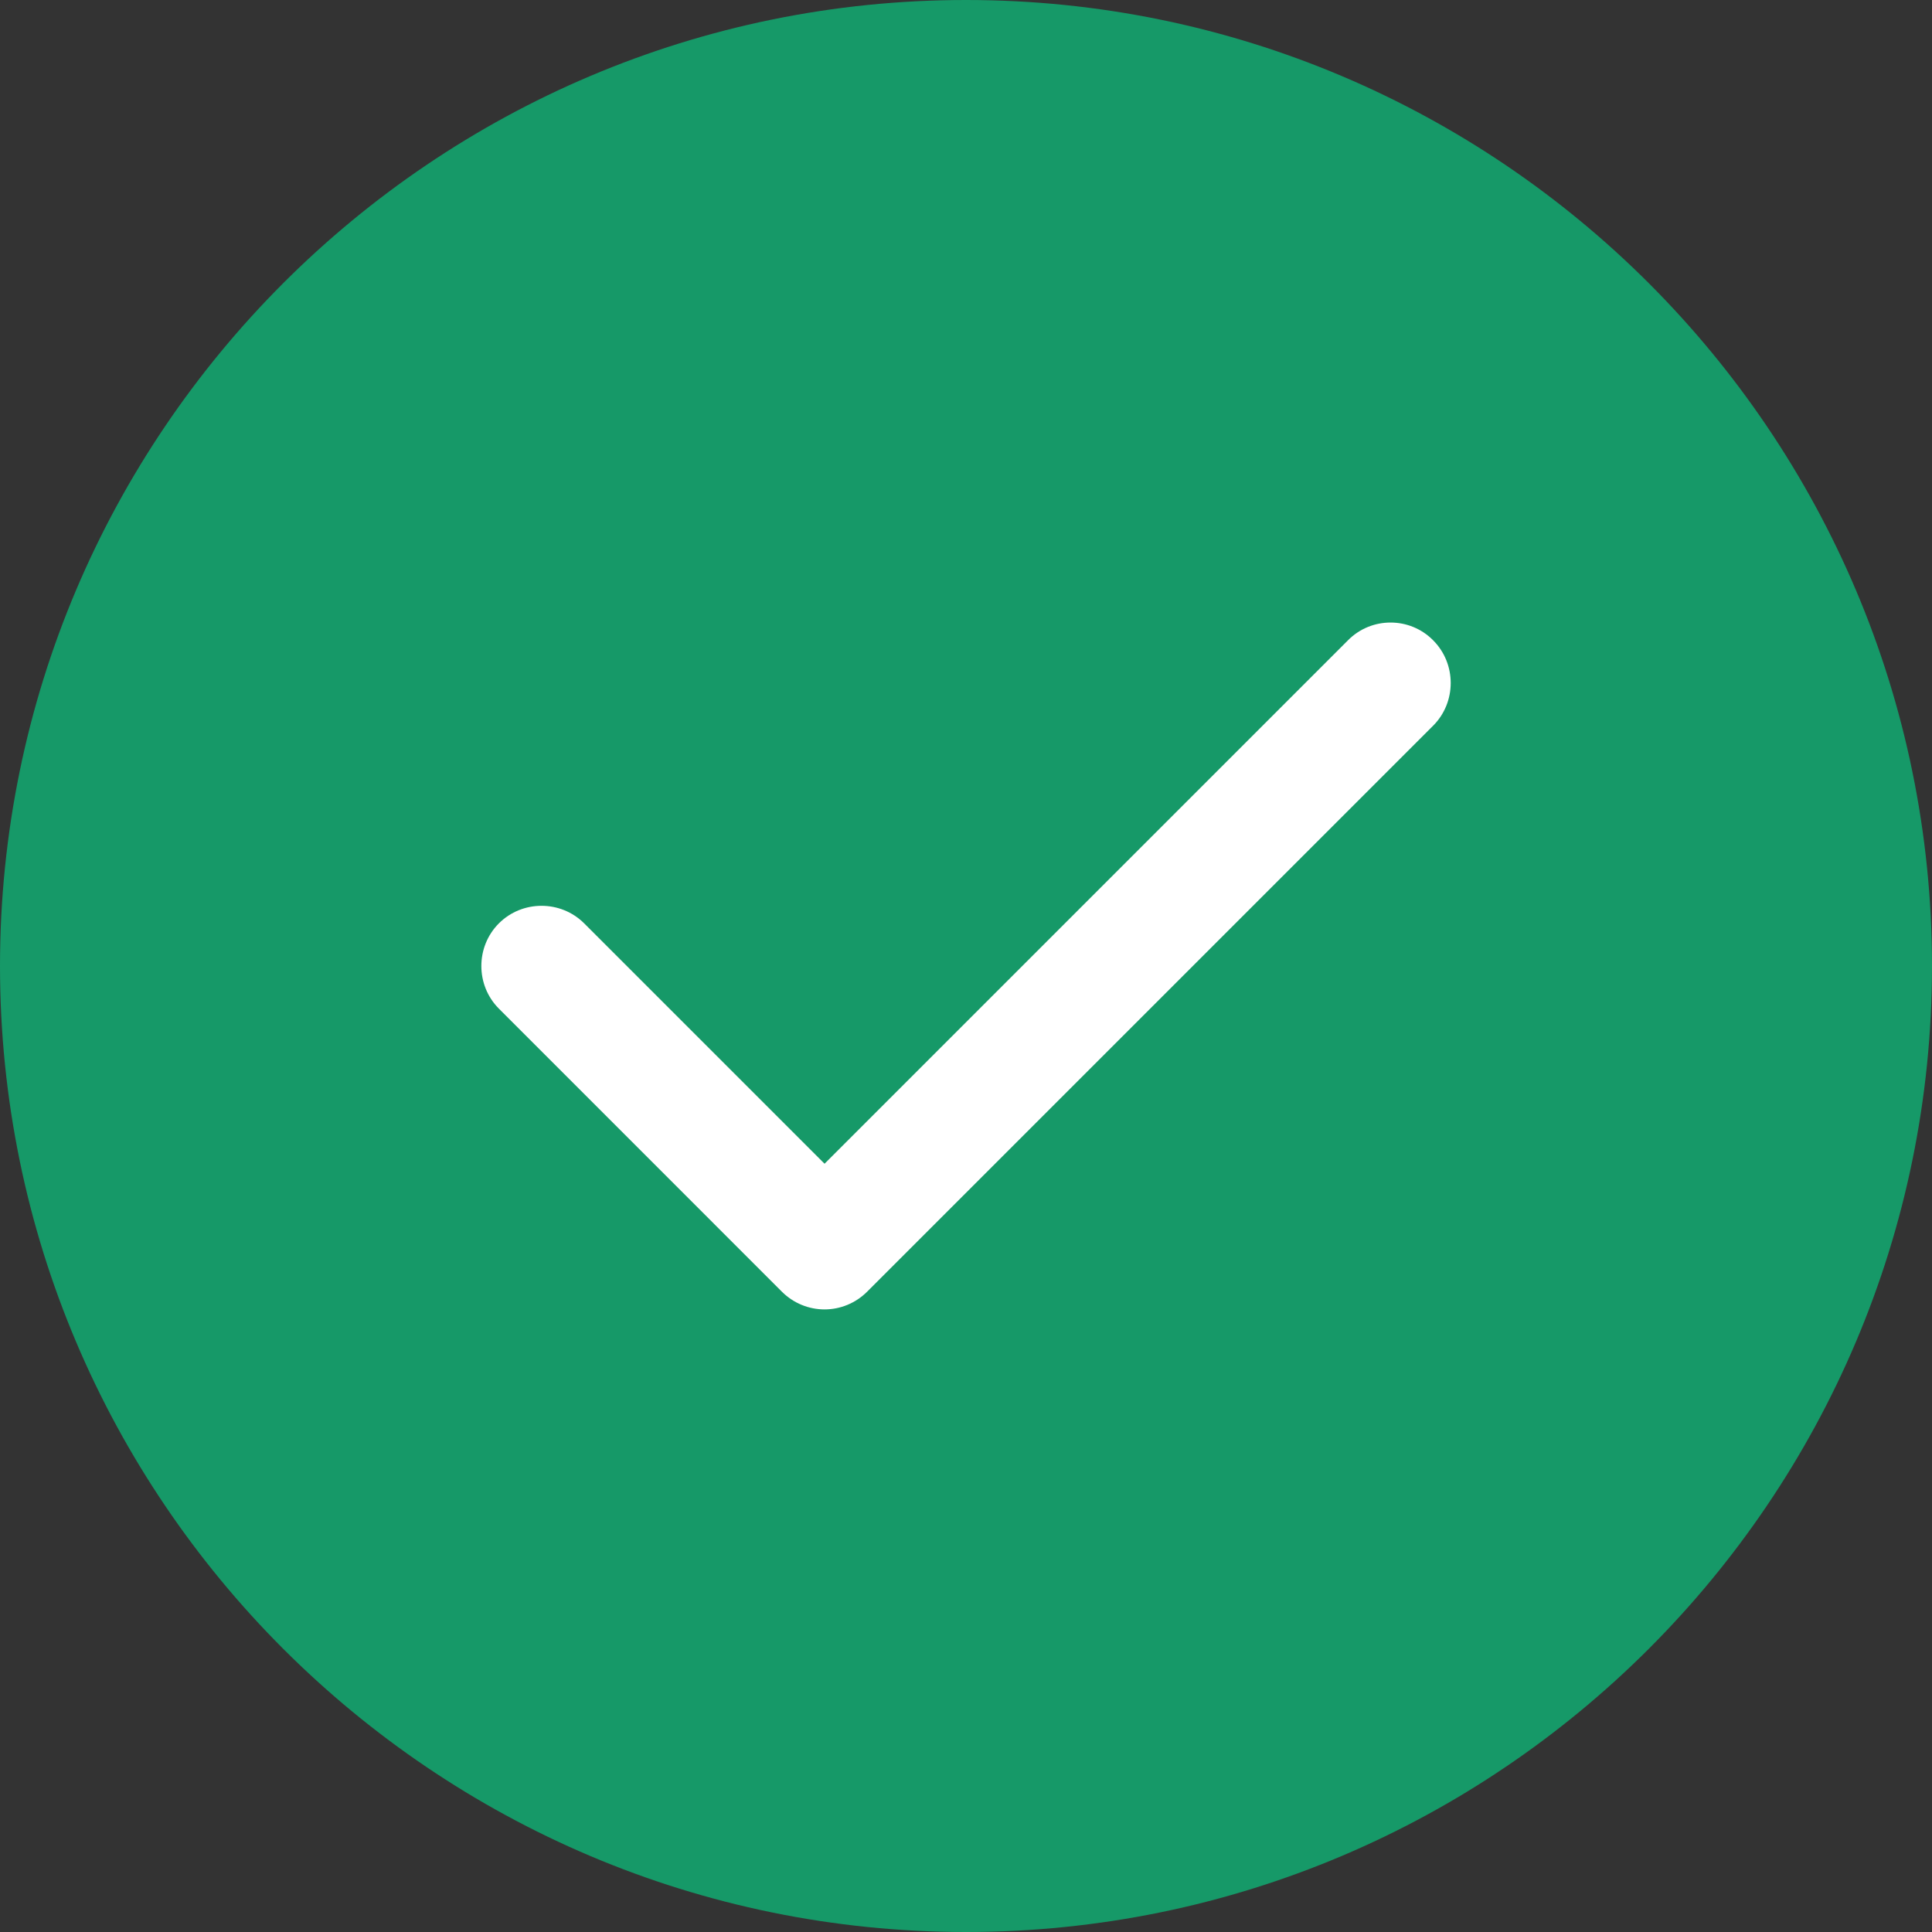
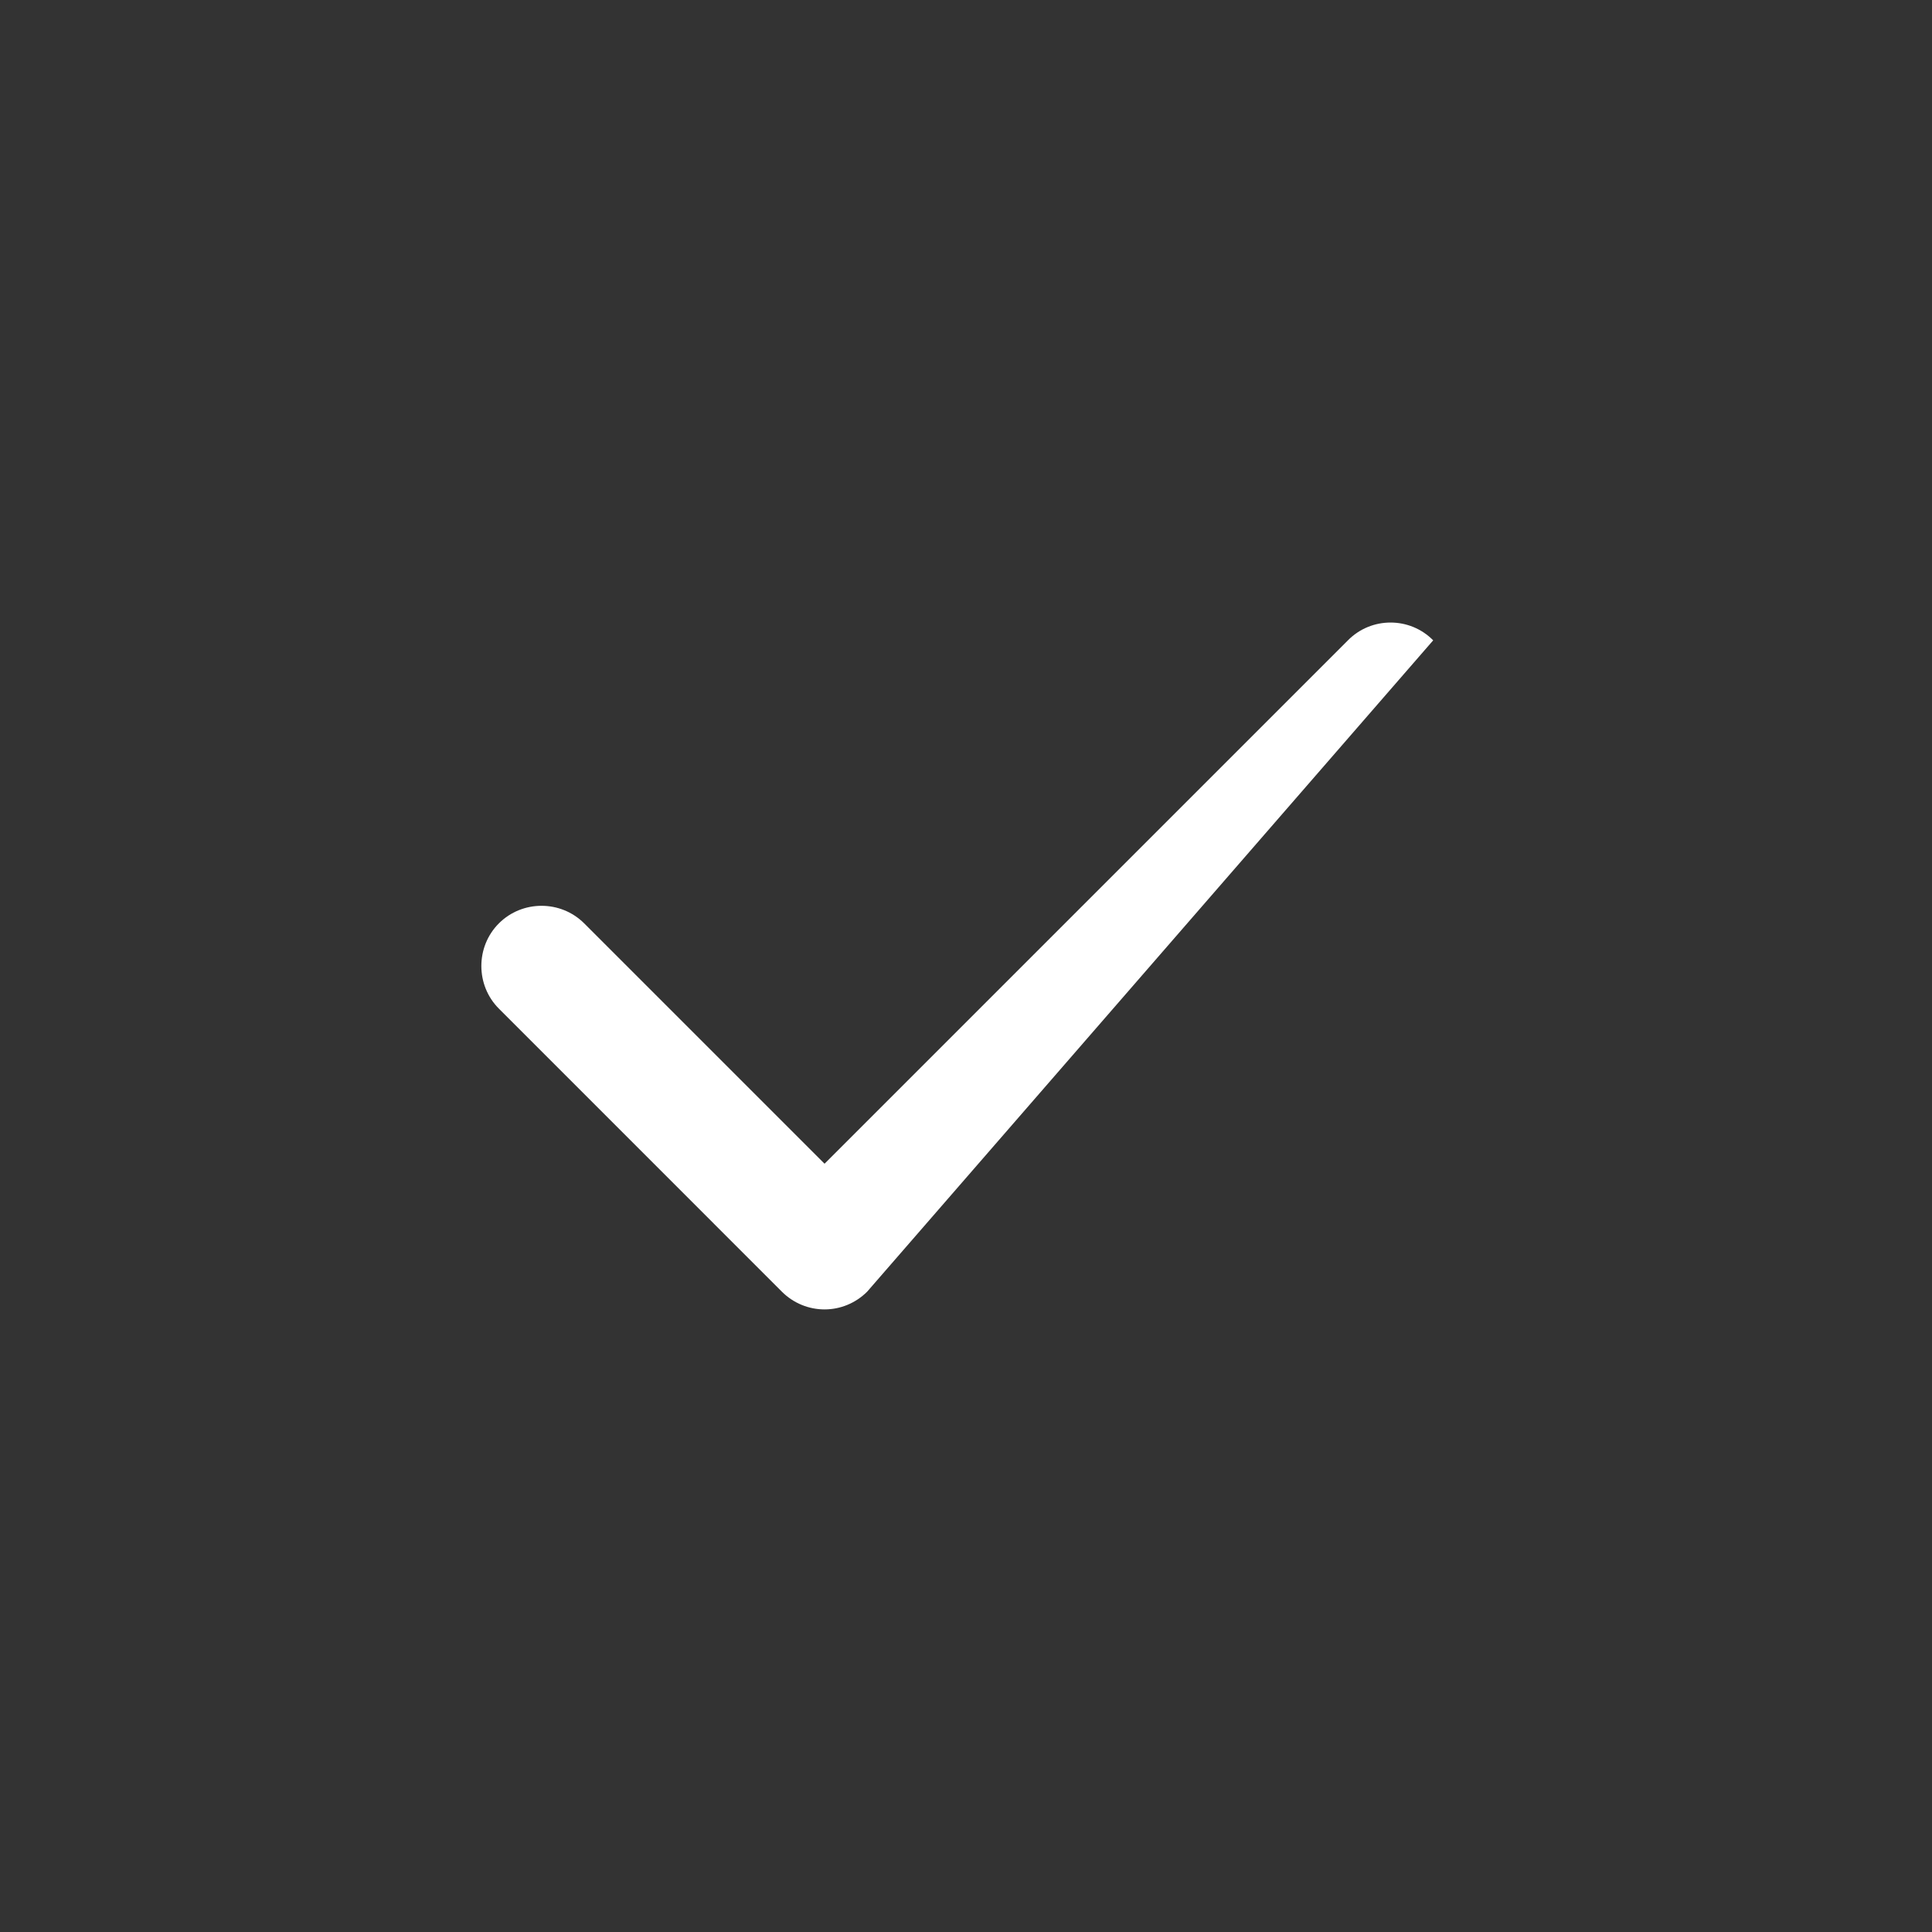
<svg xmlns="http://www.w3.org/2000/svg" width="32" height="32" viewBox="0 0 32 32" fill="none">
  <rect x="0" y="0" width="32" height="32" fill="#333333" stroke="none" />
  <g clip-path="url(#clip0_14919_9823)">
-     <path fill-rule="evenodd" clip-rule="evenodd" d="M16 -1.52588e-05C7.175 -1.52588e-05 -0 7.175 -0 16C-0 24.825 7.175 32 16 32C24.825 32 32 24.825 32 16C32 7.175 24.825 -1.52588e-05 16 -1.52588e-05Z" fill="#169968" />
-     <path fill-rule="evenodd" clip-rule="evenodd" d="M23.738 10.606C24.125 10.994 24.125 11.631 23.738 12.019L14.363 21.394C14.169 21.588 13.913 21.688 13.657 21.688C13.4 21.688 13.144 21.588 12.95 21.394L8.263 16.706C7.876 16.319 7.876 15.681 8.263 15.294C8.651 14.906 9.288 14.906 9.676 15.294L13.657 19.275L22.326 10.606C22.713 10.213 23.351 10.213 23.738 10.606Z" fill="white" />
+     <path fill-rule="evenodd" clip-rule="evenodd" d="M23.738 10.606L14.363 21.394C14.169 21.588 13.913 21.688 13.657 21.688C13.4 21.688 13.144 21.588 12.95 21.394L8.263 16.706C7.876 16.319 7.876 15.681 8.263 15.294C8.651 14.906 9.288 14.906 9.676 15.294L13.657 19.275L22.326 10.606C22.713 10.213 23.351 10.213 23.738 10.606Z" fill="white" />
  </g>
  <defs>
    <clipPath id="clip0_14919_9823">
      <rect width="32" height="32" fill="white" />
    </clipPath>
  </defs>
</svg>